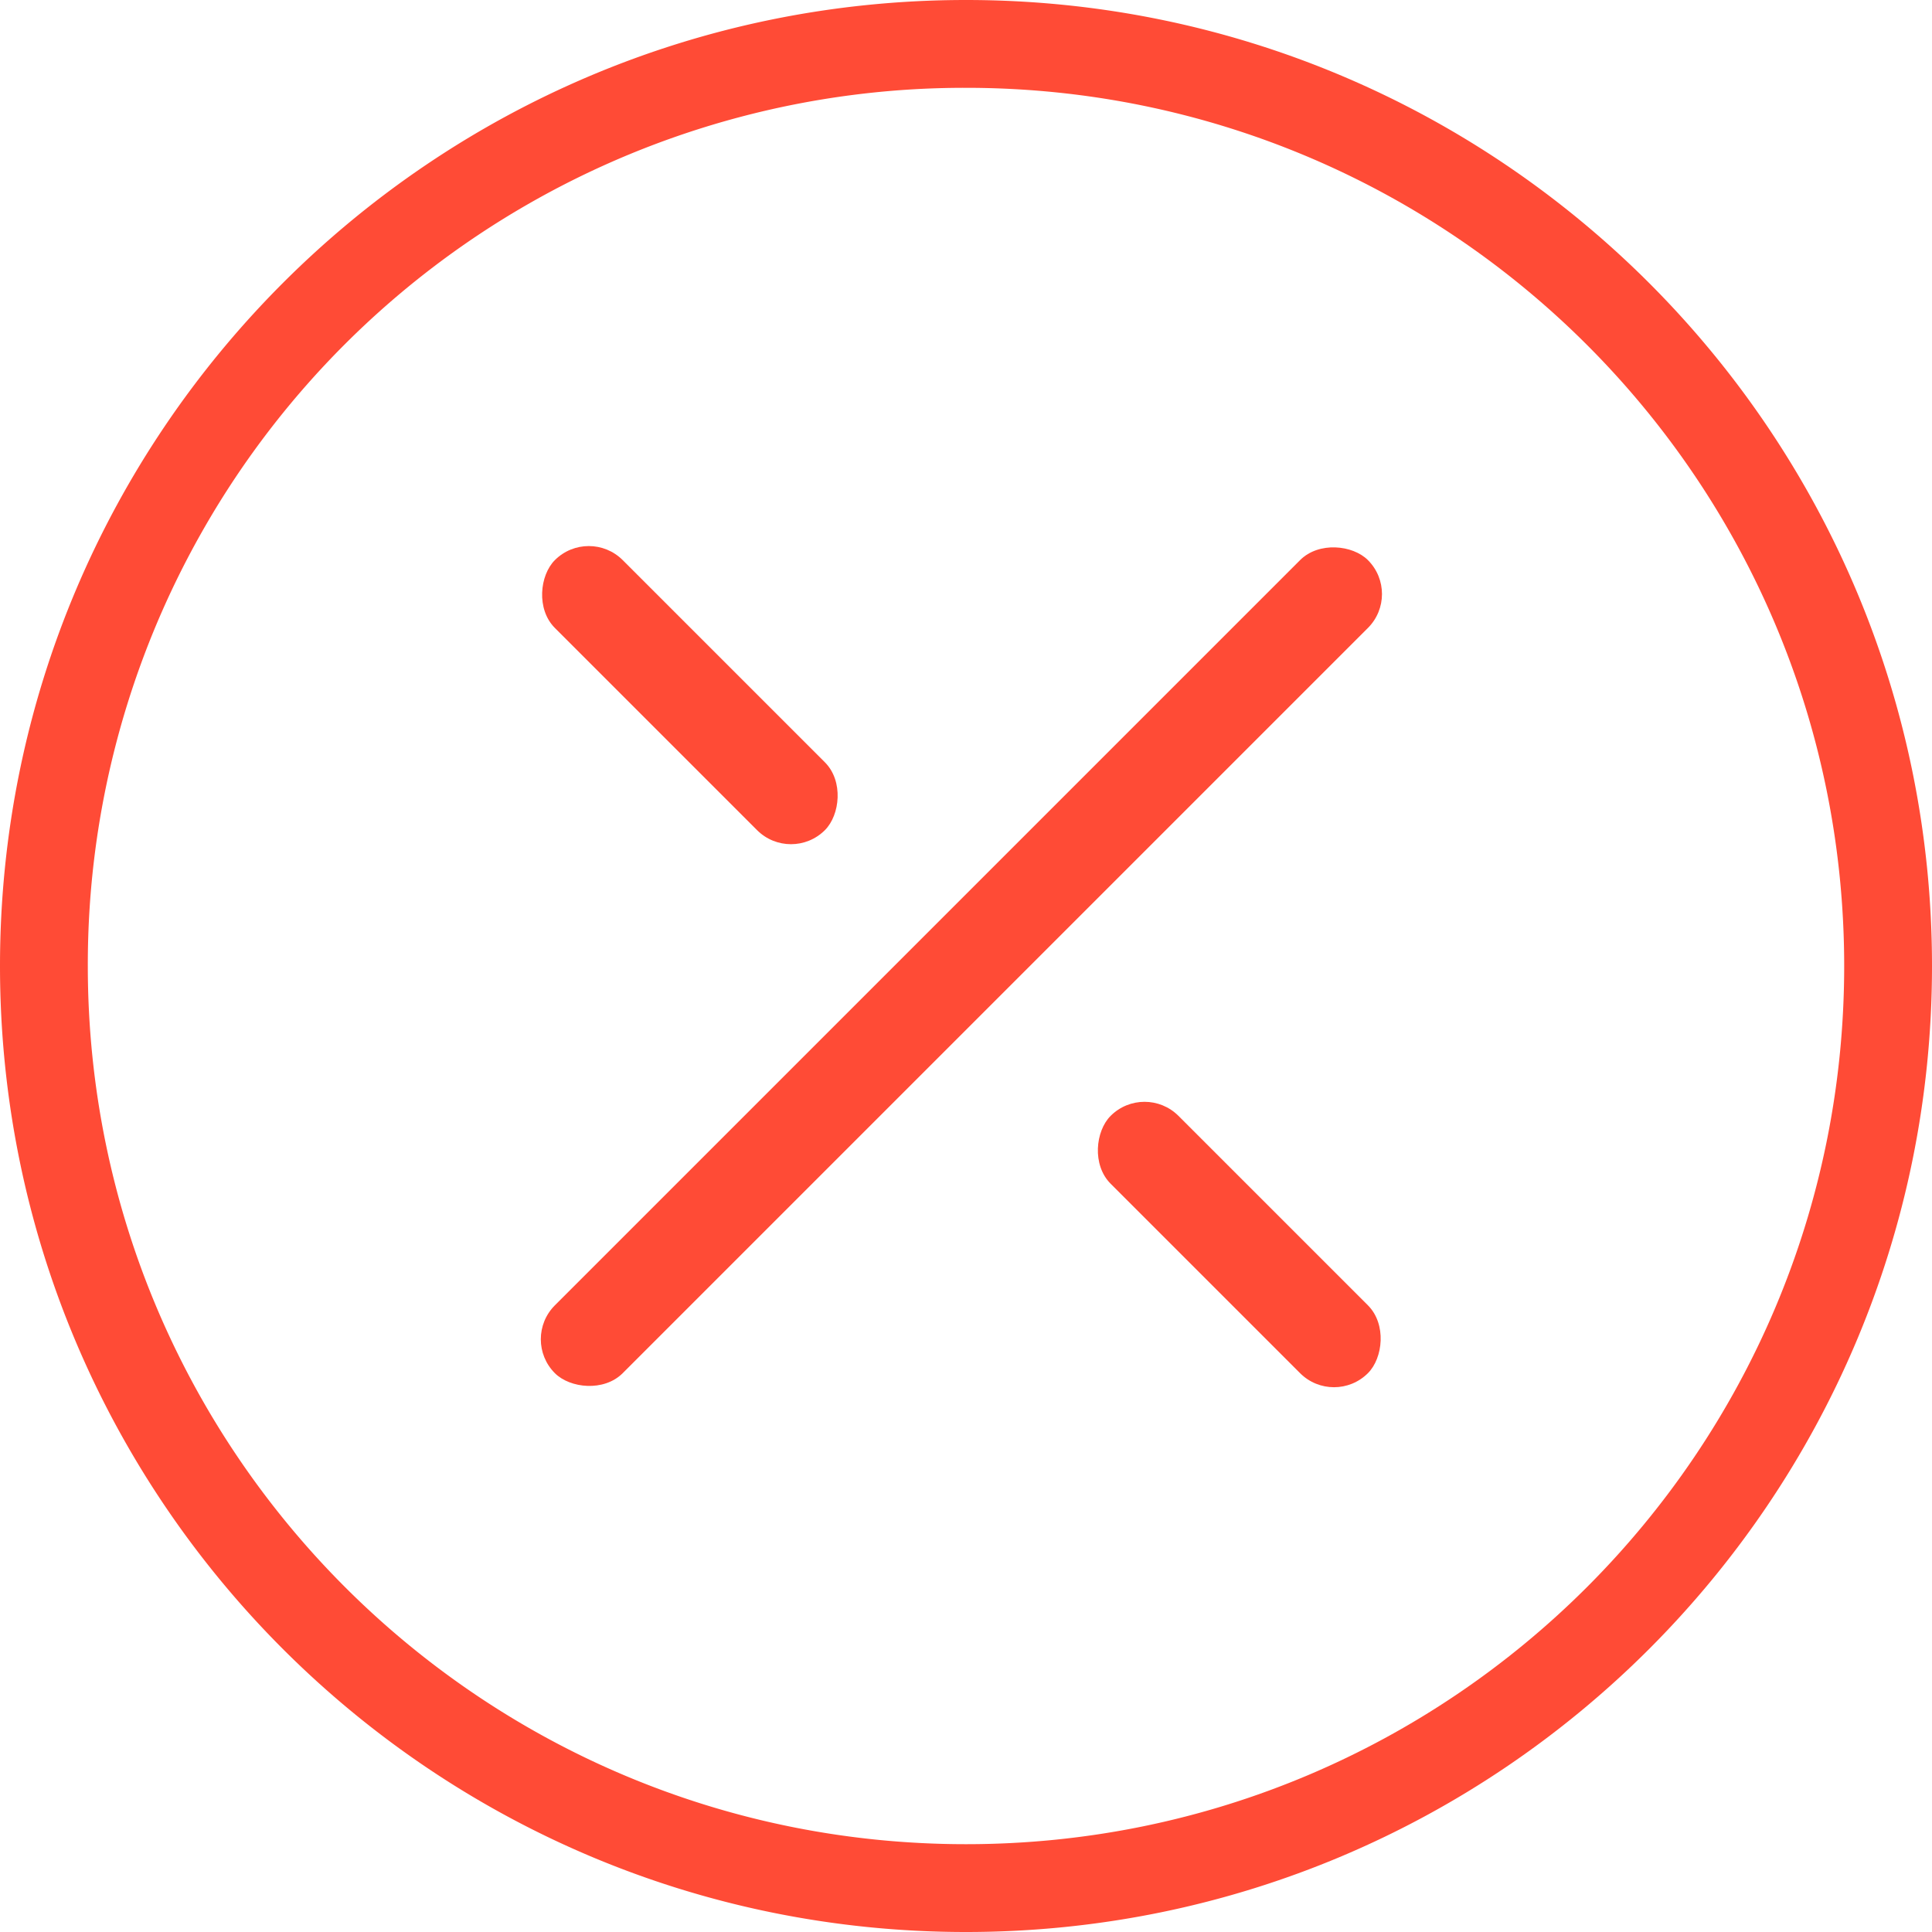
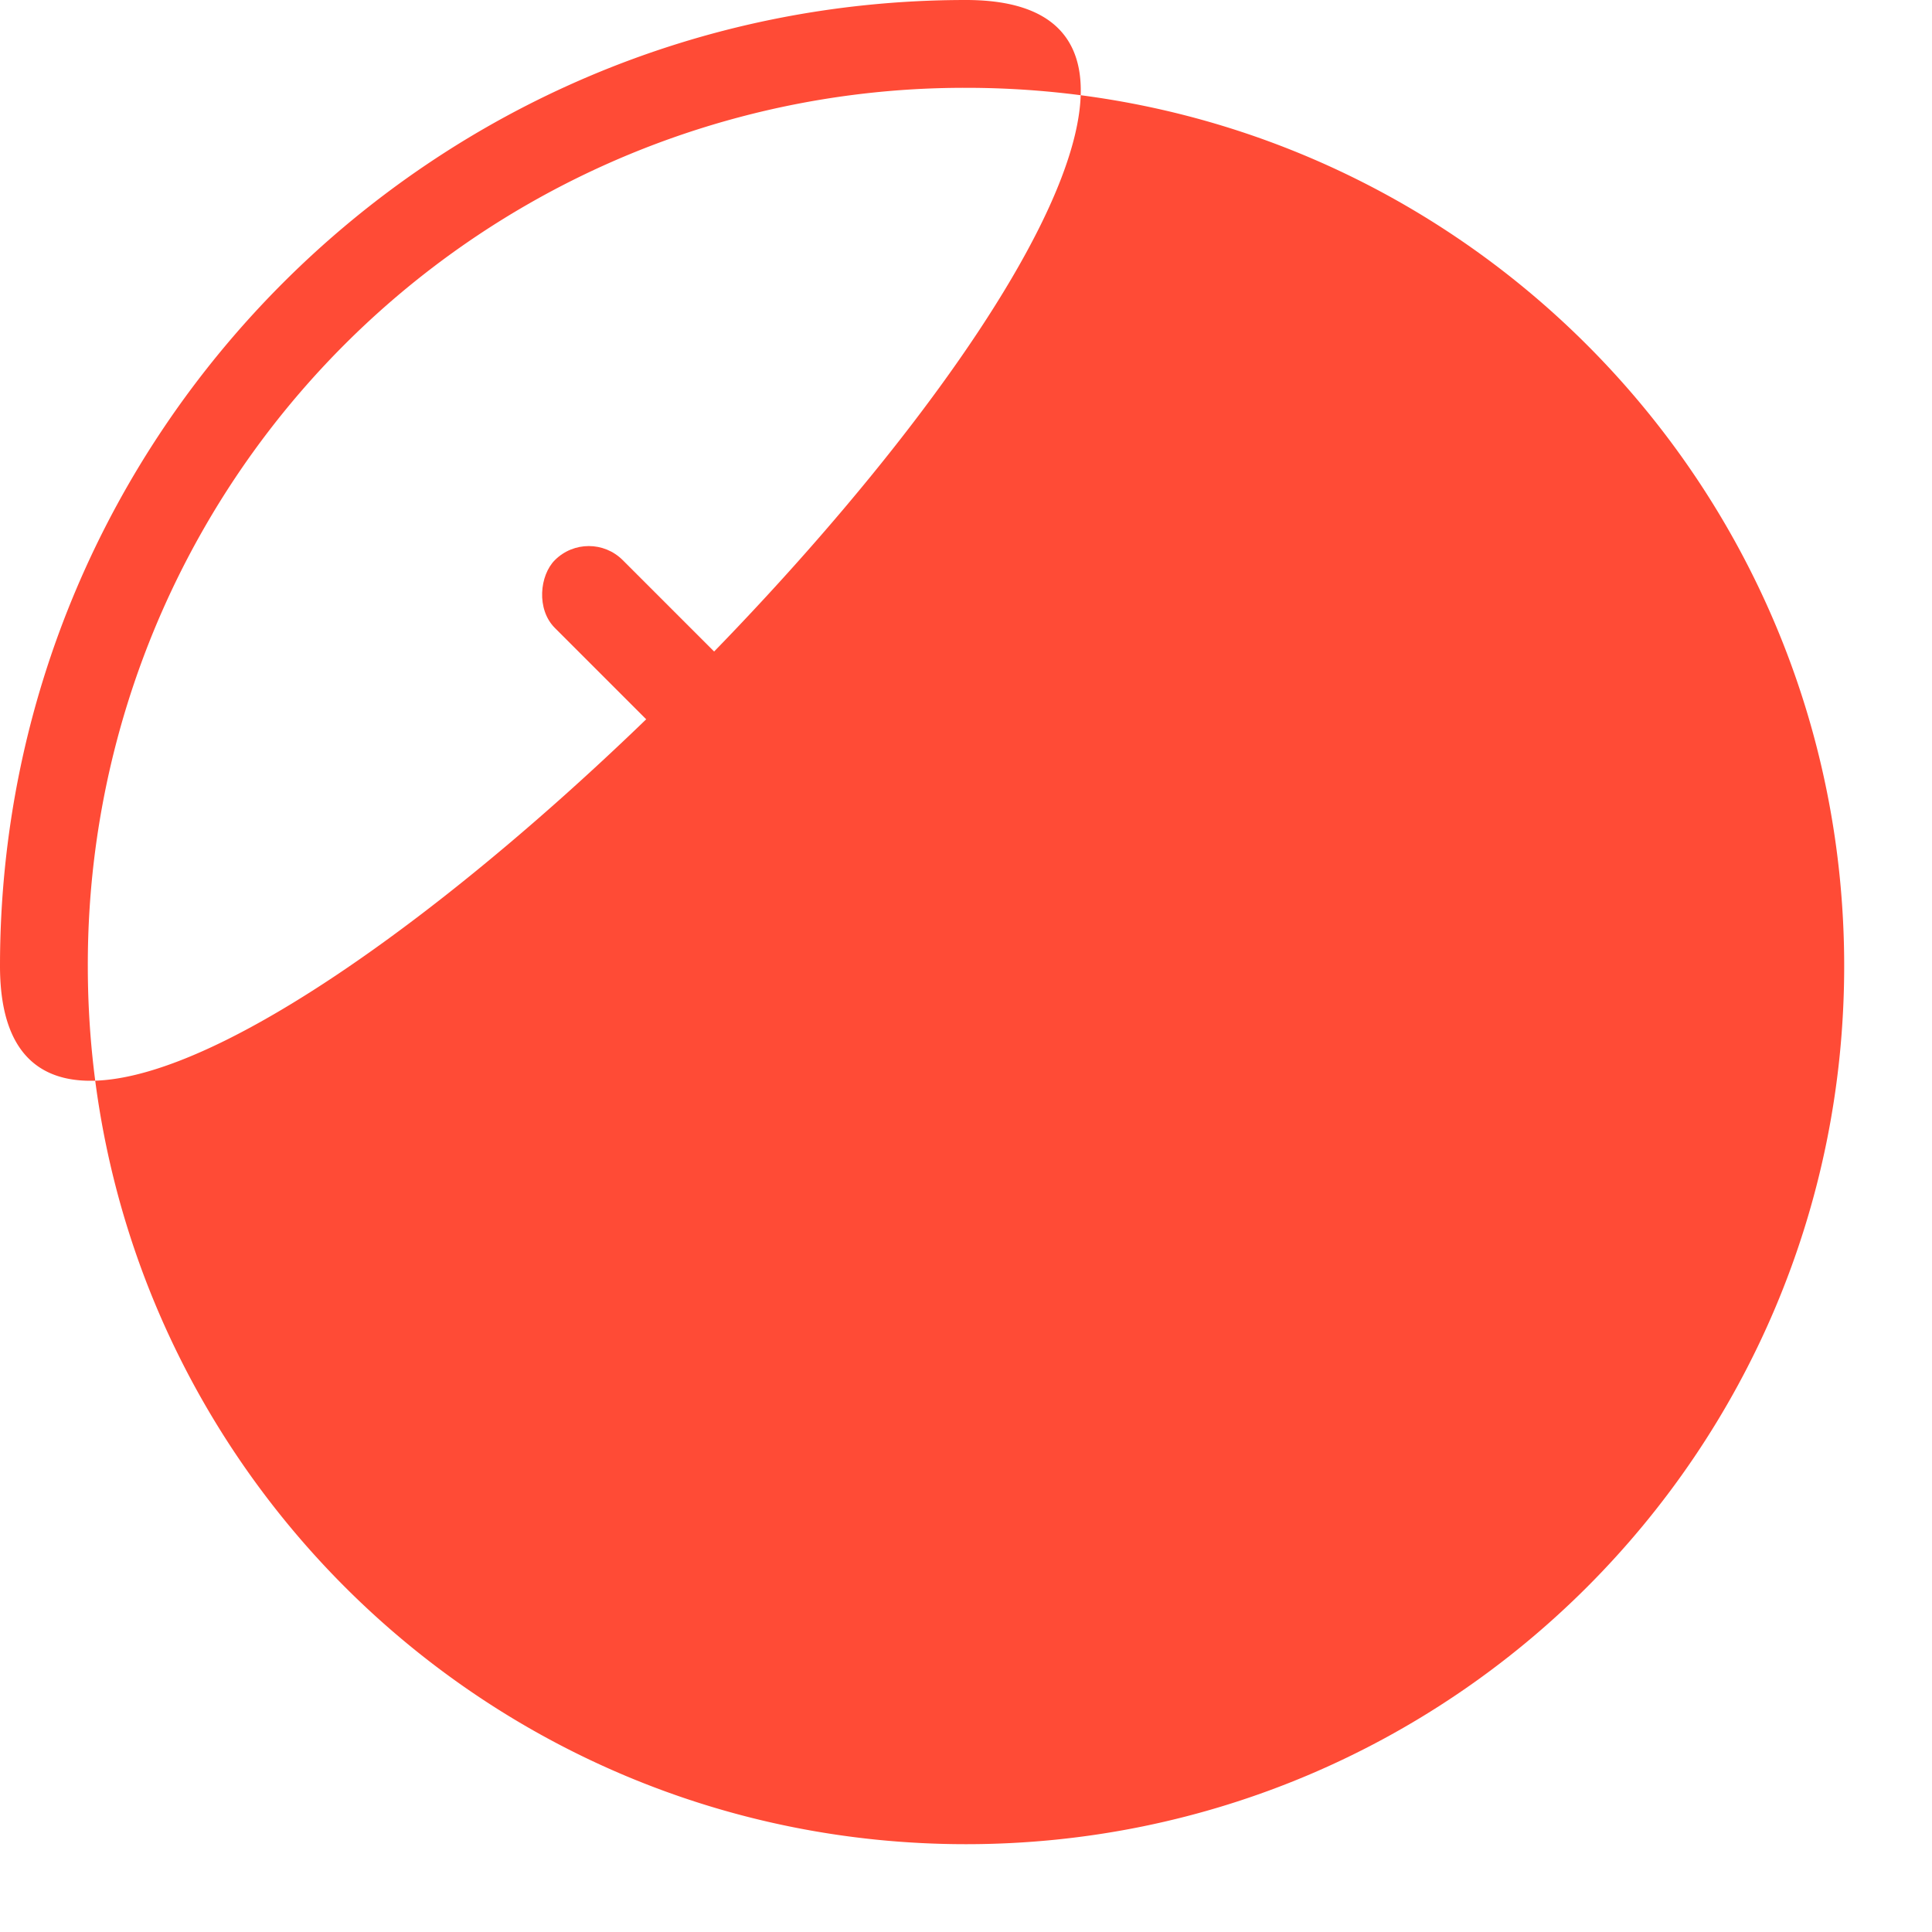
<svg xmlns="http://www.w3.org/2000/svg" width="708.178" height="708.178" viewBox="0 0 708.178 708.178">
  <g id="Group_11588" data-name="Group 11588" transform="translate(5217 13688)">
    <g id="Group_11587" data-name="Group 11587">
      <g id="close_ico" transform="translate(-5223 -14646.4)">
-         <path id="Path_9325" data-name="Path 9325" d="M360.089,958.4C164.535,958.4,6,1116.936,6,1312.489s158.535,354.089,354.089,354.089,354.089-158.535,354.089-354.089S555.643,958.4,360.089,958.4Zm0,32.19c177.849,0,321.9,144.05,321.9,321.9s-144.05,321.9-321.9,321.9-321.9-144.051-321.9-321.9A321.3,321.3,0,0,1,360.089,990.59Z" transform="translate(0 0)" fill="#ff4b36" />
+         <path id="Path_9325" data-name="Path 9325" d="M360.089,958.4C164.535,958.4,6,1116.936,6,1312.489S555.643,958.4,360.089,958.4Zm0,32.19c177.849,0,321.9,144.05,321.9,321.9s-144.05,321.9-321.9,321.9-321.9-144.051-321.9-321.9A321.3,321.3,0,0,1,360.089,990.59Z" transform="translate(0 0)" fill="#ff4b36" />
      </g>
      <rect id="Rectangle_1215" data-name="Rectangle 1215" width="139.981" height="35.169" rx="17.585" transform="translate(-5001.178 -13495.124) rotate(45)" fill="#ff4b36" />
-       <rect id="Rectangle_1217" data-name="Rectangle 1217" width="421.477" height="35.169" rx="17.585" transform="translate(-4703.149 -13470.256) rotate(135)" fill="#ff4b36" />
-       <rect id="Rectangle_1216" data-name="Rectangle 1216" width="133.384" height="35.169" rx="17.585" transform="translate(-4797.466 -13291.412) rotate(45)" fill="#ff4b36" />
    </g>
  </g>
</svg>